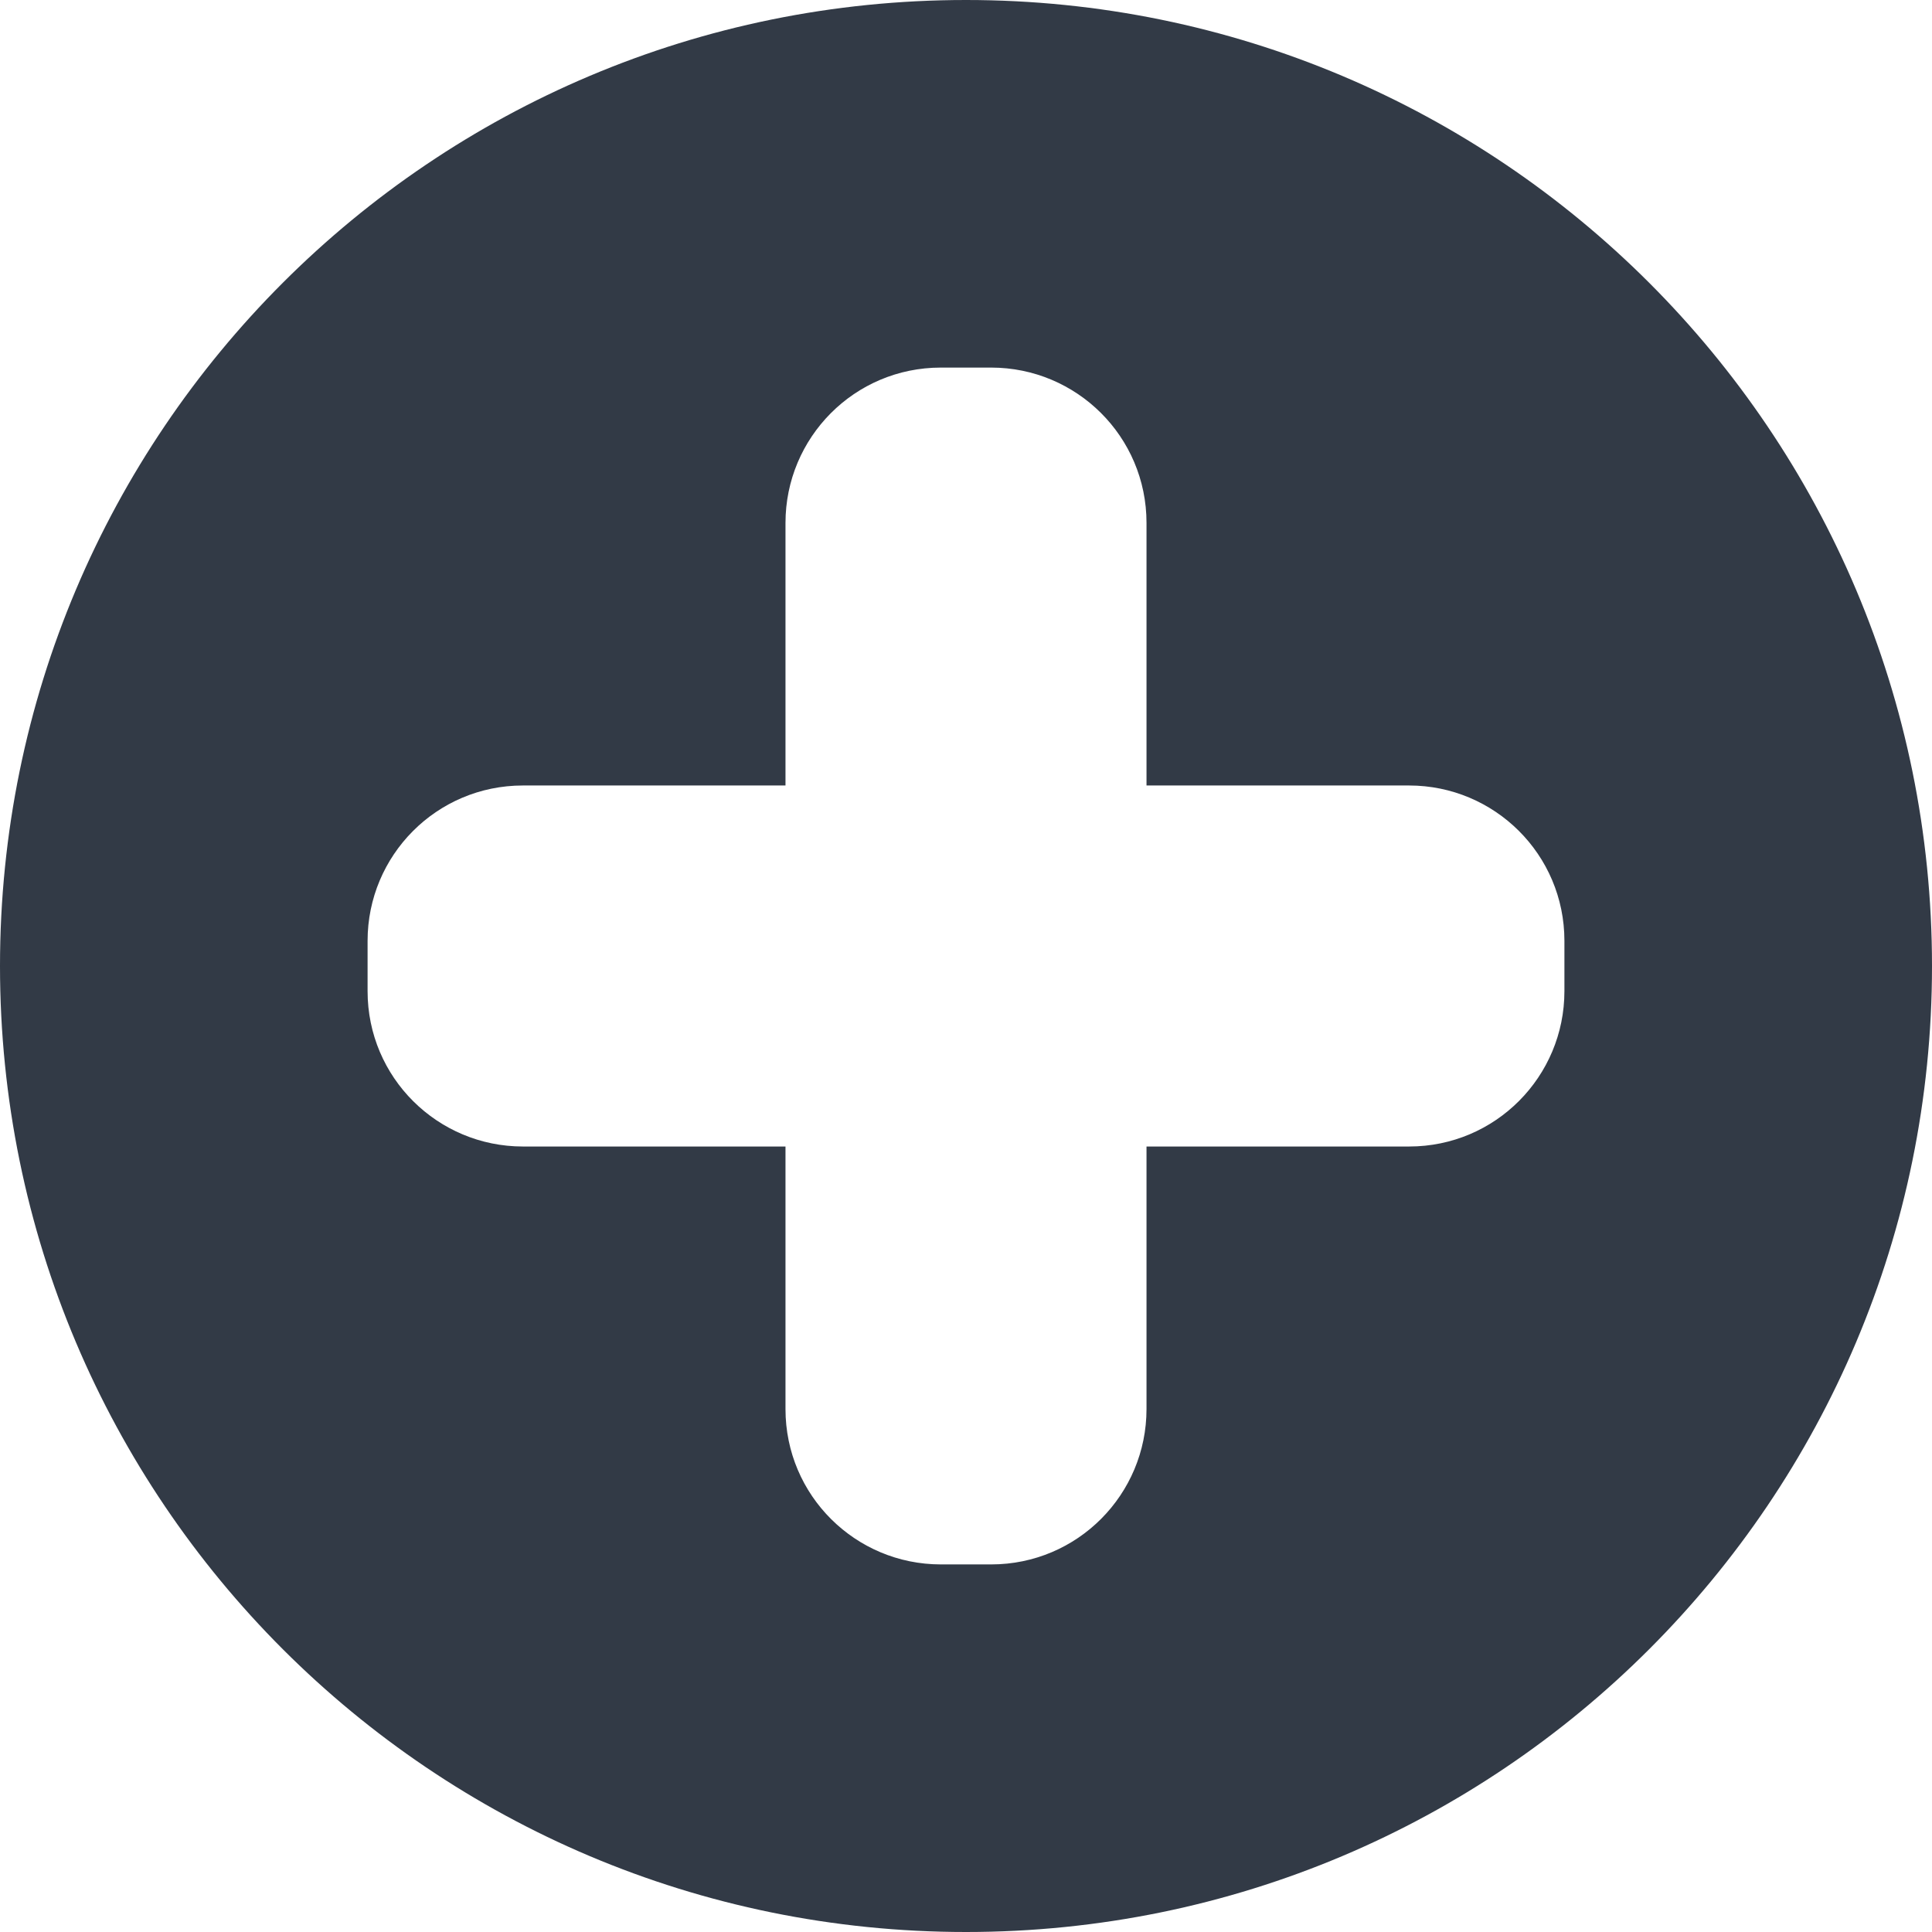
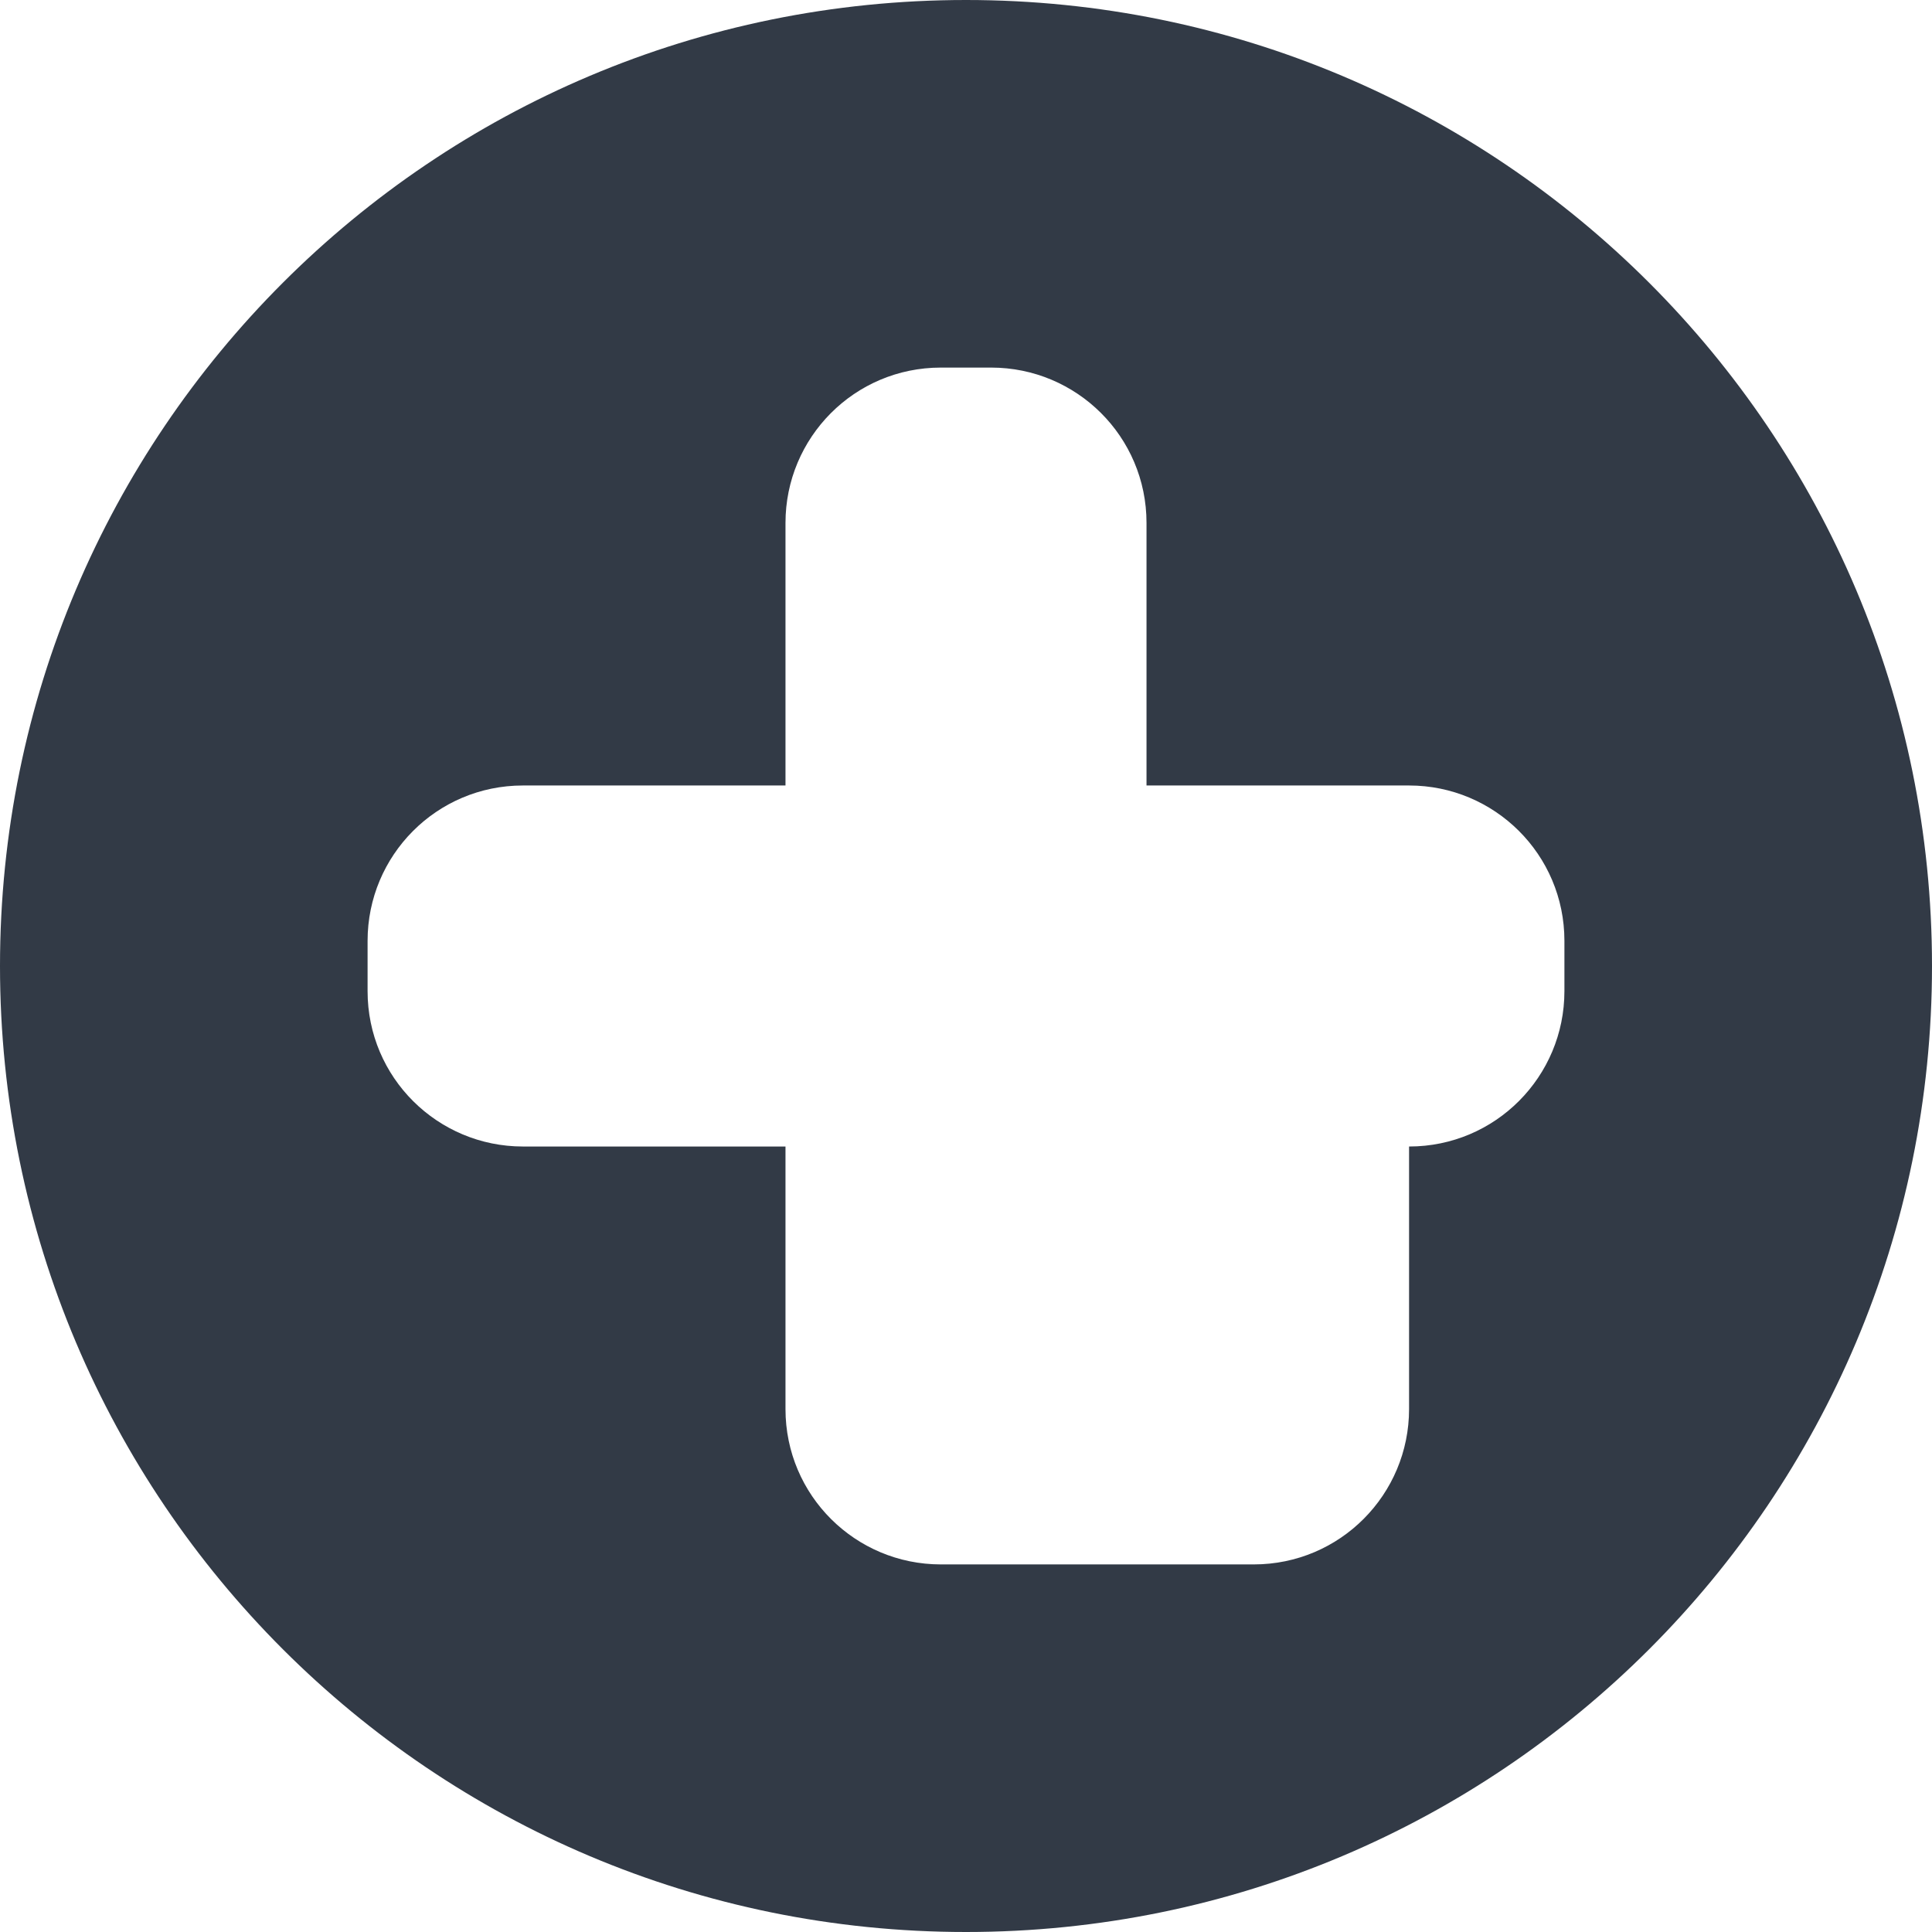
<svg xmlns="http://www.w3.org/2000/svg" version="1.0" id="Layer_1" x="0px" y="0px" width="176.6px" height="176.6px" viewBox="0 0 176.6 176.6" style="enable-background:new 0 0 176.6 176.6;" xml:space="preserve">
  <style type="text/css">
	.st0{fill:#323A46;}
</style>
-   <path class="st0" d="M88.3,0C39.5,0,0,39.5,0,88.3s39.5,88.3,88.3,88.3s88.3-39.5,88.3-88.3S137.1,0,88.3,0z M143,90.6  c0,7.8-6.3,14.2-14.2,14.2h-24v24c0,7.8-6.3,14.2-14.2,14.2H86c-7.8,0-14.2-6.3-14.2-14.2v-24h-24c-7.8,0-14.2-6.3-14.2-14.2V86  c0-7.8,6.3-14.2,14.2-14.2h24v-24c0-7.8,6.3-14.2,14.2-14.2h4.6c7.8,0,14.2,6.3,14.2,14.2v24h24c7.8,0,14.2,6.3,14.2,14.2V90.6z" />
+   <path class="st0" d="M88.3,0C39.5,0,0,39.5,0,88.3s39.5,88.3,88.3,88.3s88.3-39.5,88.3-88.3S137.1,0,88.3,0z M143,90.6  c0,7.8-6.3,14.2-14.2,14.2v24c0,7.8-6.3,14.2-14.2,14.2H86c-7.8,0-14.2-6.3-14.2-14.2v-24h-24c-7.8,0-14.2-6.3-14.2-14.2V86  c0-7.8,6.3-14.2,14.2-14.2h24v-24c0-7.8,6.3-14.2,14.2-14.2h4.6c7.8,0,14.2,6.3,14.2,14.2v24h24c7.8,0,14.2,6.3,14.2,14.2V90.6z" />
</svg>